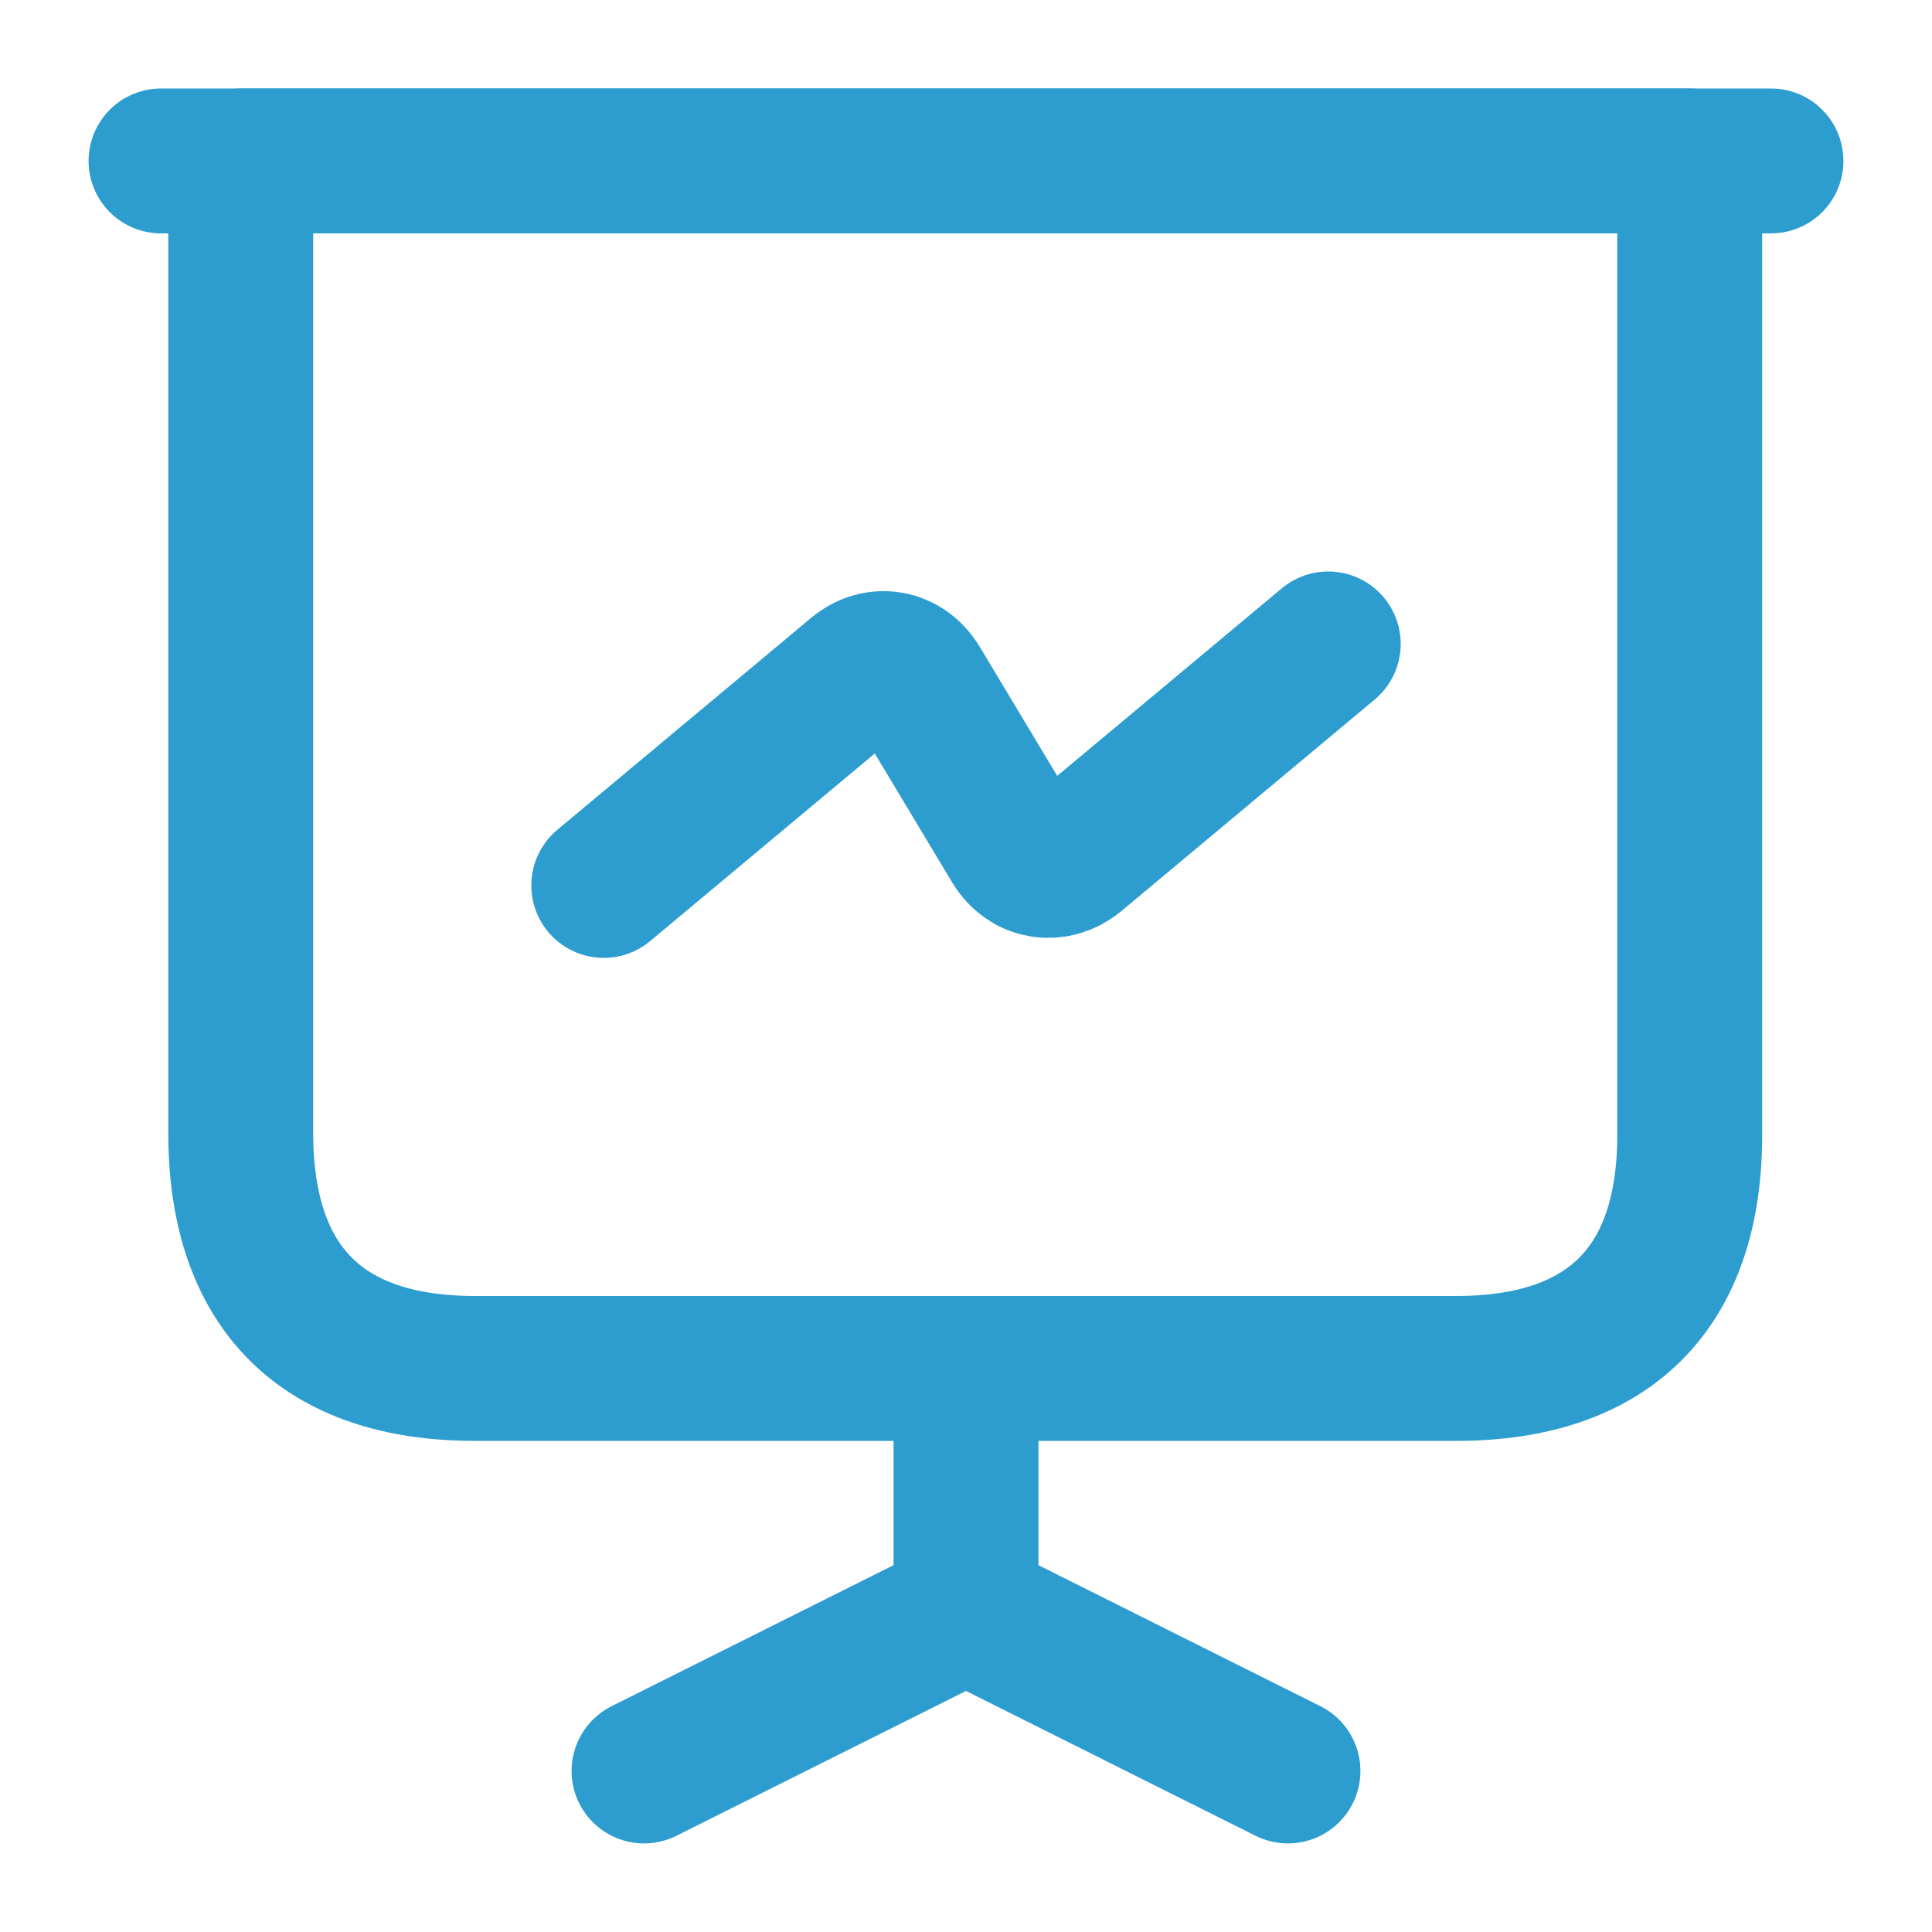
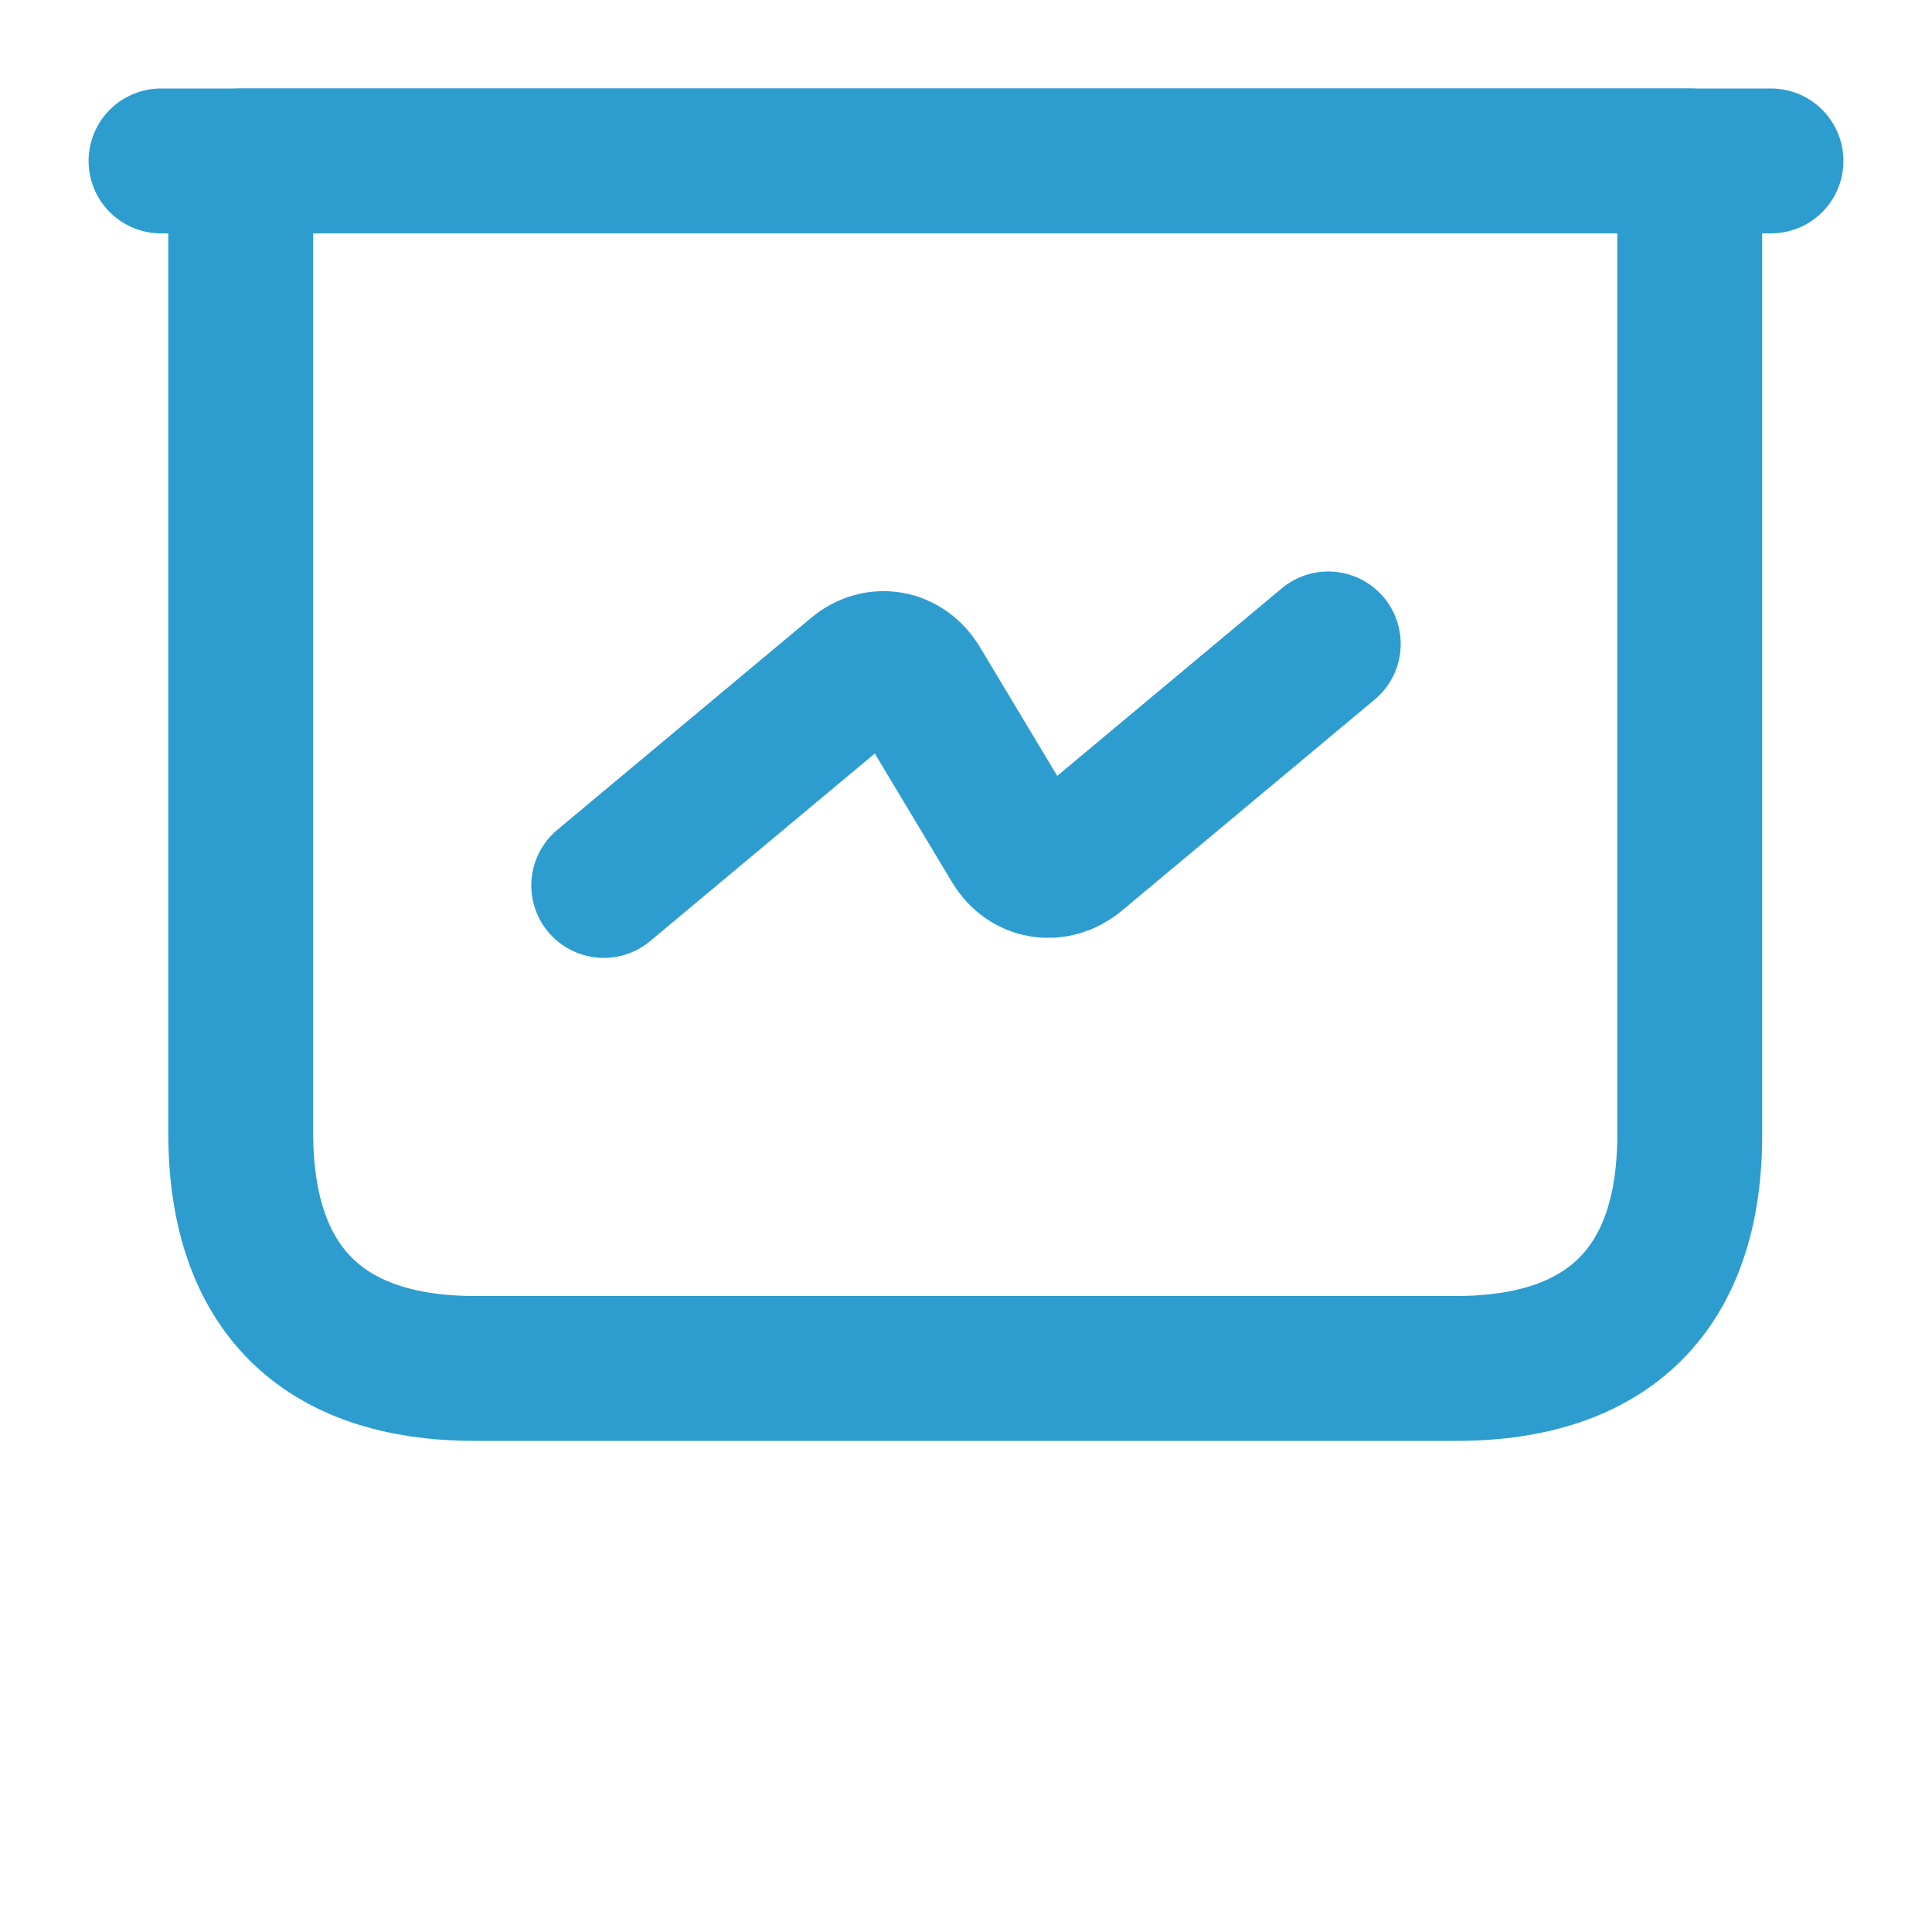
<svg xmlns="http://www.w3.org/2000/svg" width="20" height="20" viewBox="0 0 20 20" fill="none">
  <path d="M4.917 14.166H15.075C16.658 14.166 17.492 13.333 17.492 11.749V1.666H2.492V11.749C2.5 13.333 3.333 14.166 4.917 14.166Z" stroke="#2D9DCF" stroke-width="1.5" stroke-miterlimit="10" stroke-linecap="round" stroke-linejoin="round" />
  <path d="M1.667 1.666H18.333" stroke="#2D9DCF" stroke-width="1.5" stroke-miterlimit="10" stroke-linecap="round" stroke-linejoin="round" />
-   <path d="M6.667 18.333L10 16.666V14.166" stroke="#2D9DCF" stroke-width="1.5" stroke-miterlimit="10" stroke-linecap="round" stroke-linejoin="round" />
-   <path d="M13.333 18.333L10 16.666" stroke="#2D9DCF" stroke-width="1.5" stroke-miterlimit="10" stroke-linecap="round" stroke-linejoin="round" />
  <path d="M6.25 9.166L8.875 6.974C9.083 6.799 9.358 6.849 9.5 7.083L10.5 8.749C10.642 8.983 10.917 9.024 11.125 8.858L13.75 6.666" stroke="#2D9DCF" stroke-width="1.5" stroke-miterlimit="10" stroke-linecap="round" stroke-linejoin="round" />
</svg>